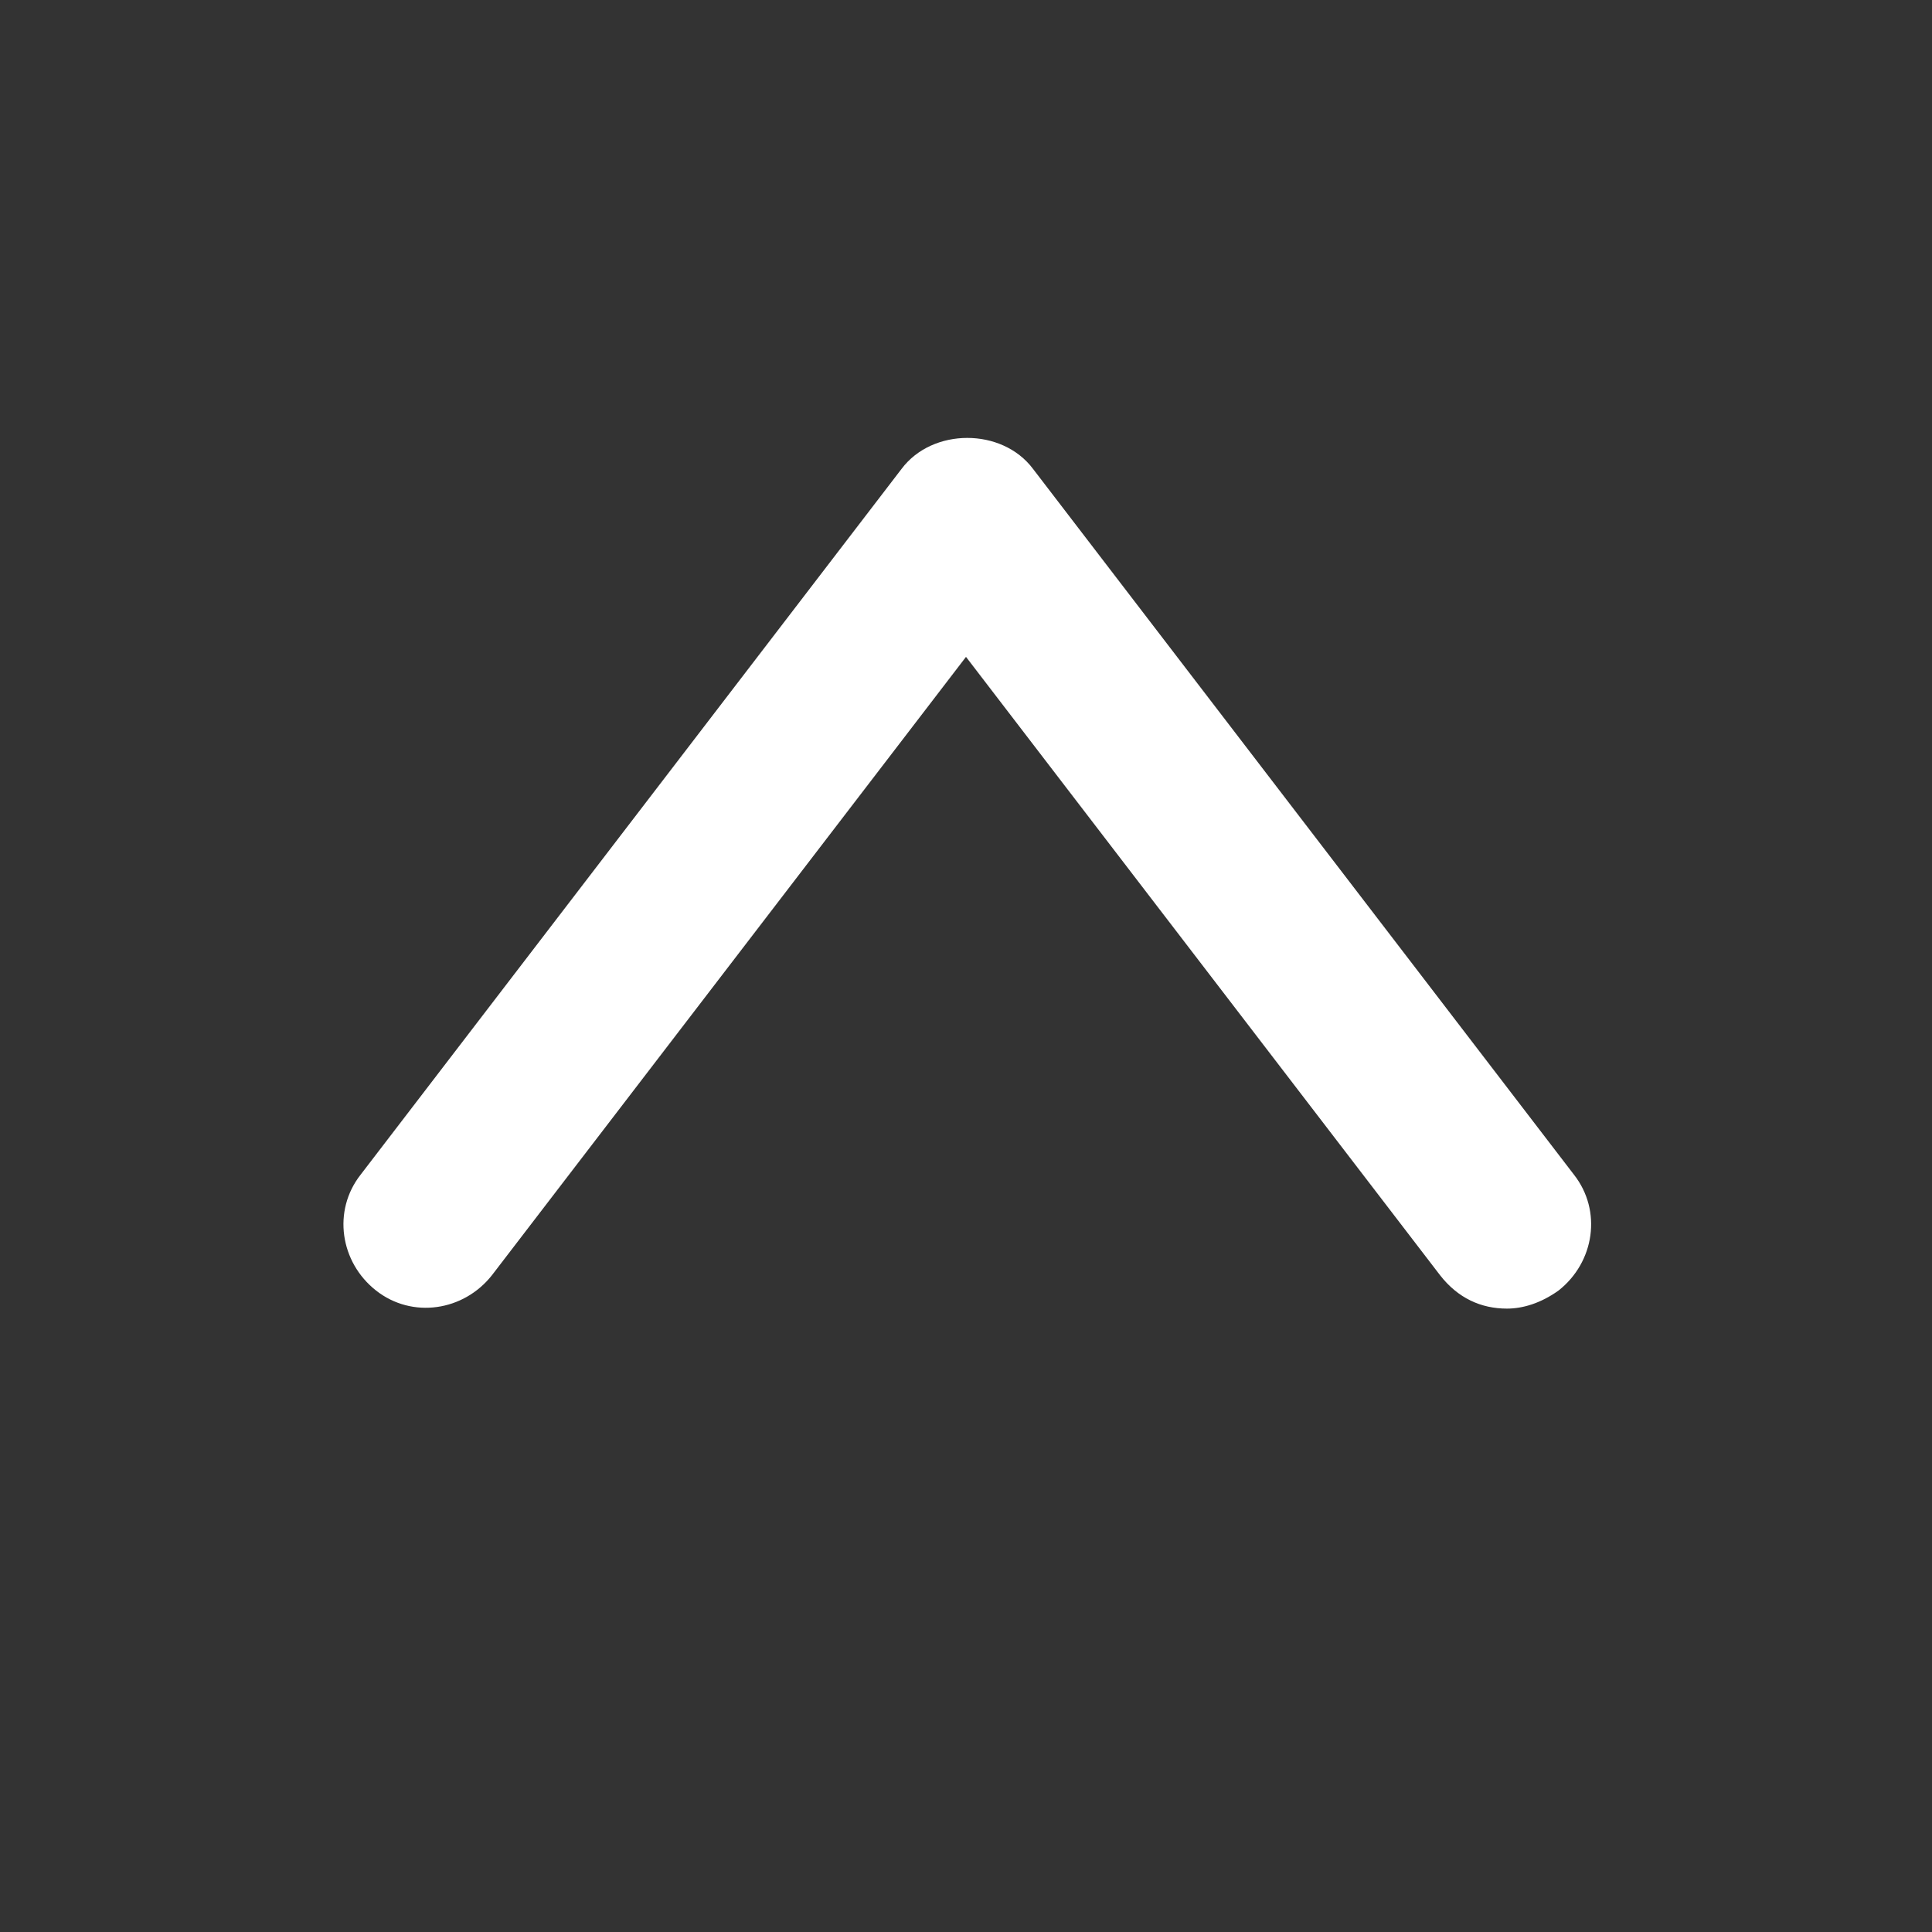
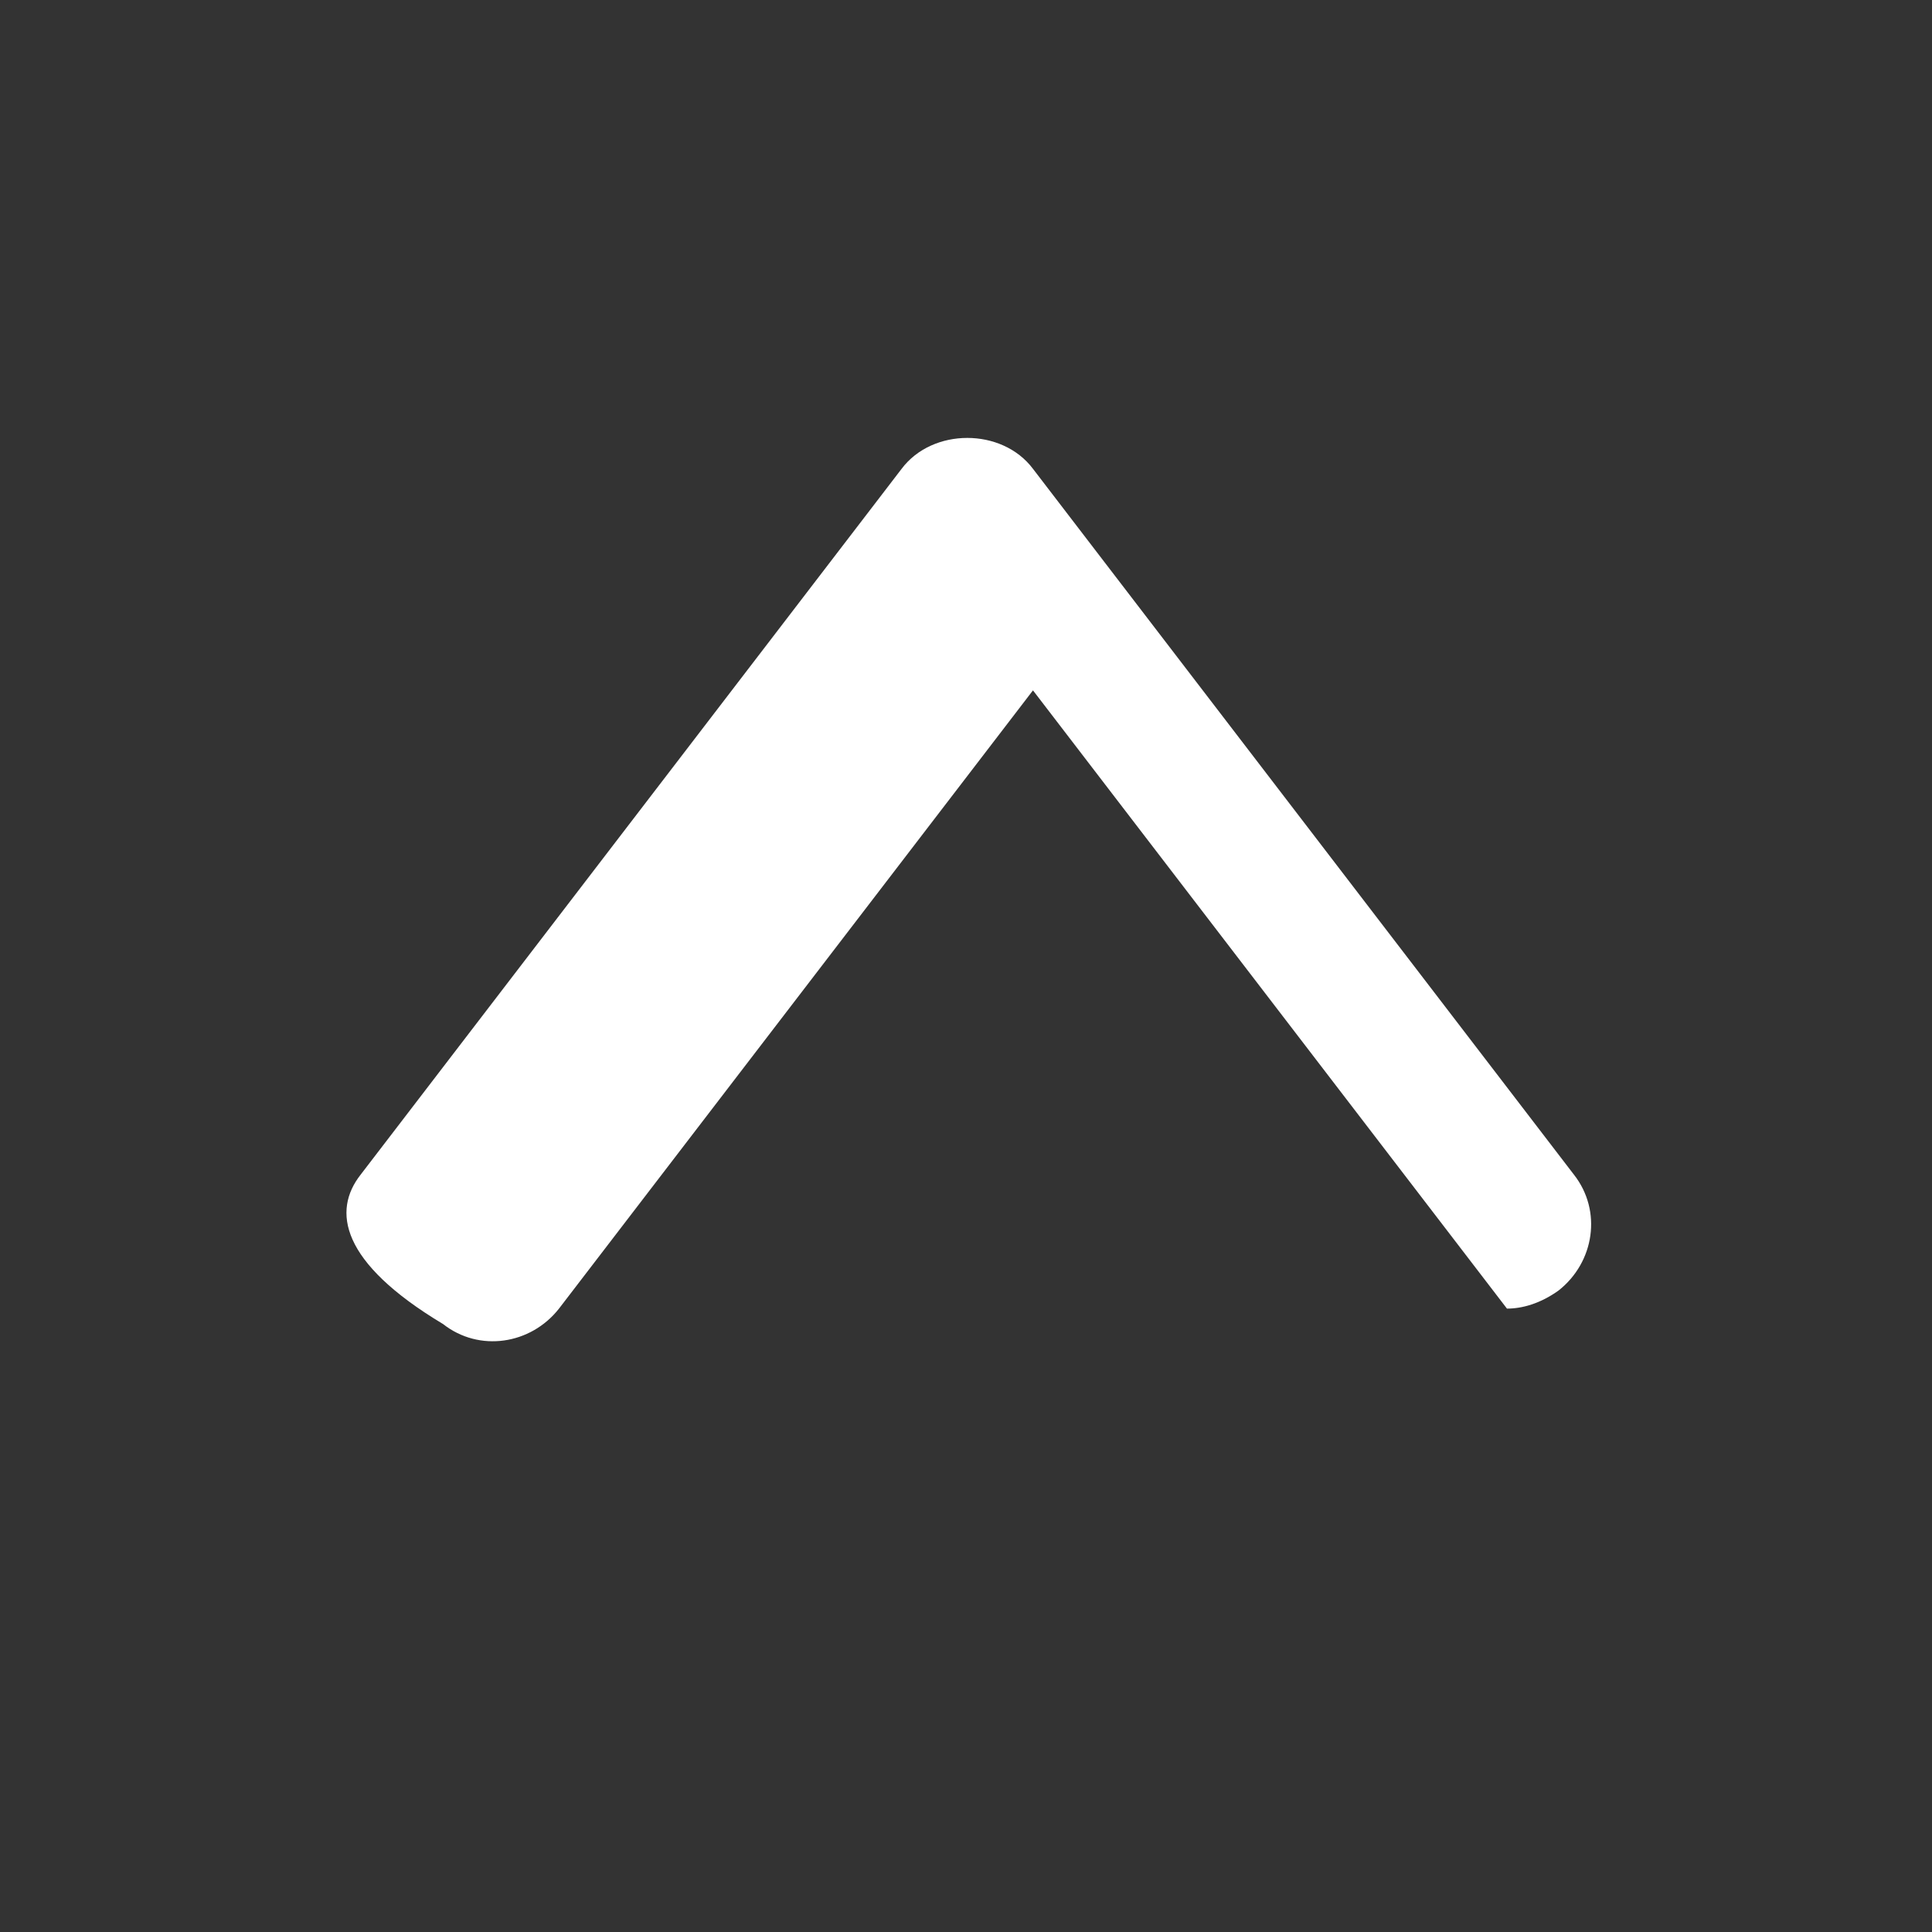
<svg xmlns="http://www.w3.org/2000/svg" version="1.1" id="Capa_1" x="0px" y="0px" viewBox="0 0 75 75" style="enable-background:new 0 0 75 75;" xml:space="preserve">
  <rect x="0" y="0" width="75" height="75" fill="#333333" stroke="none" />
  <style type="text/css">
	.st0{fill:#FFFFFF;}
</style>
  <g>
    <g>
-       <path class="st0" d="M58.5,50.8c-1,0-1.9-0.4-2.6-1.3l-18.4-24l-18.4,24c-1.1,1.4-3.1,1.7-4.5,0.6C13.2,49,12.9,47,14,45.6    l21-27.4c1.2-1.6,3.9-1.6,5.1,0l21,27.4c1.1,1.4,0.8,3.4-0.6,4.5C59.8,50.6,59.1,50.8,58.5,50.8z" />
+       <path class="st0" d="M58.5,50.8l-18.4-24l-18.4,24c-1.1,1.4-3.1,1.7-4.5,0.6C13.2,49,12.9,47,14,45.6    l21-27.4c1.2-1.6,3.9-1.6,5.1,0l21,27.4c1.1,1.4,0.8,3.4-0.6,4.5C59.8,50.6,59.1,50.8,58.5,50.8z" />
    </g>
  </g>
</svg>